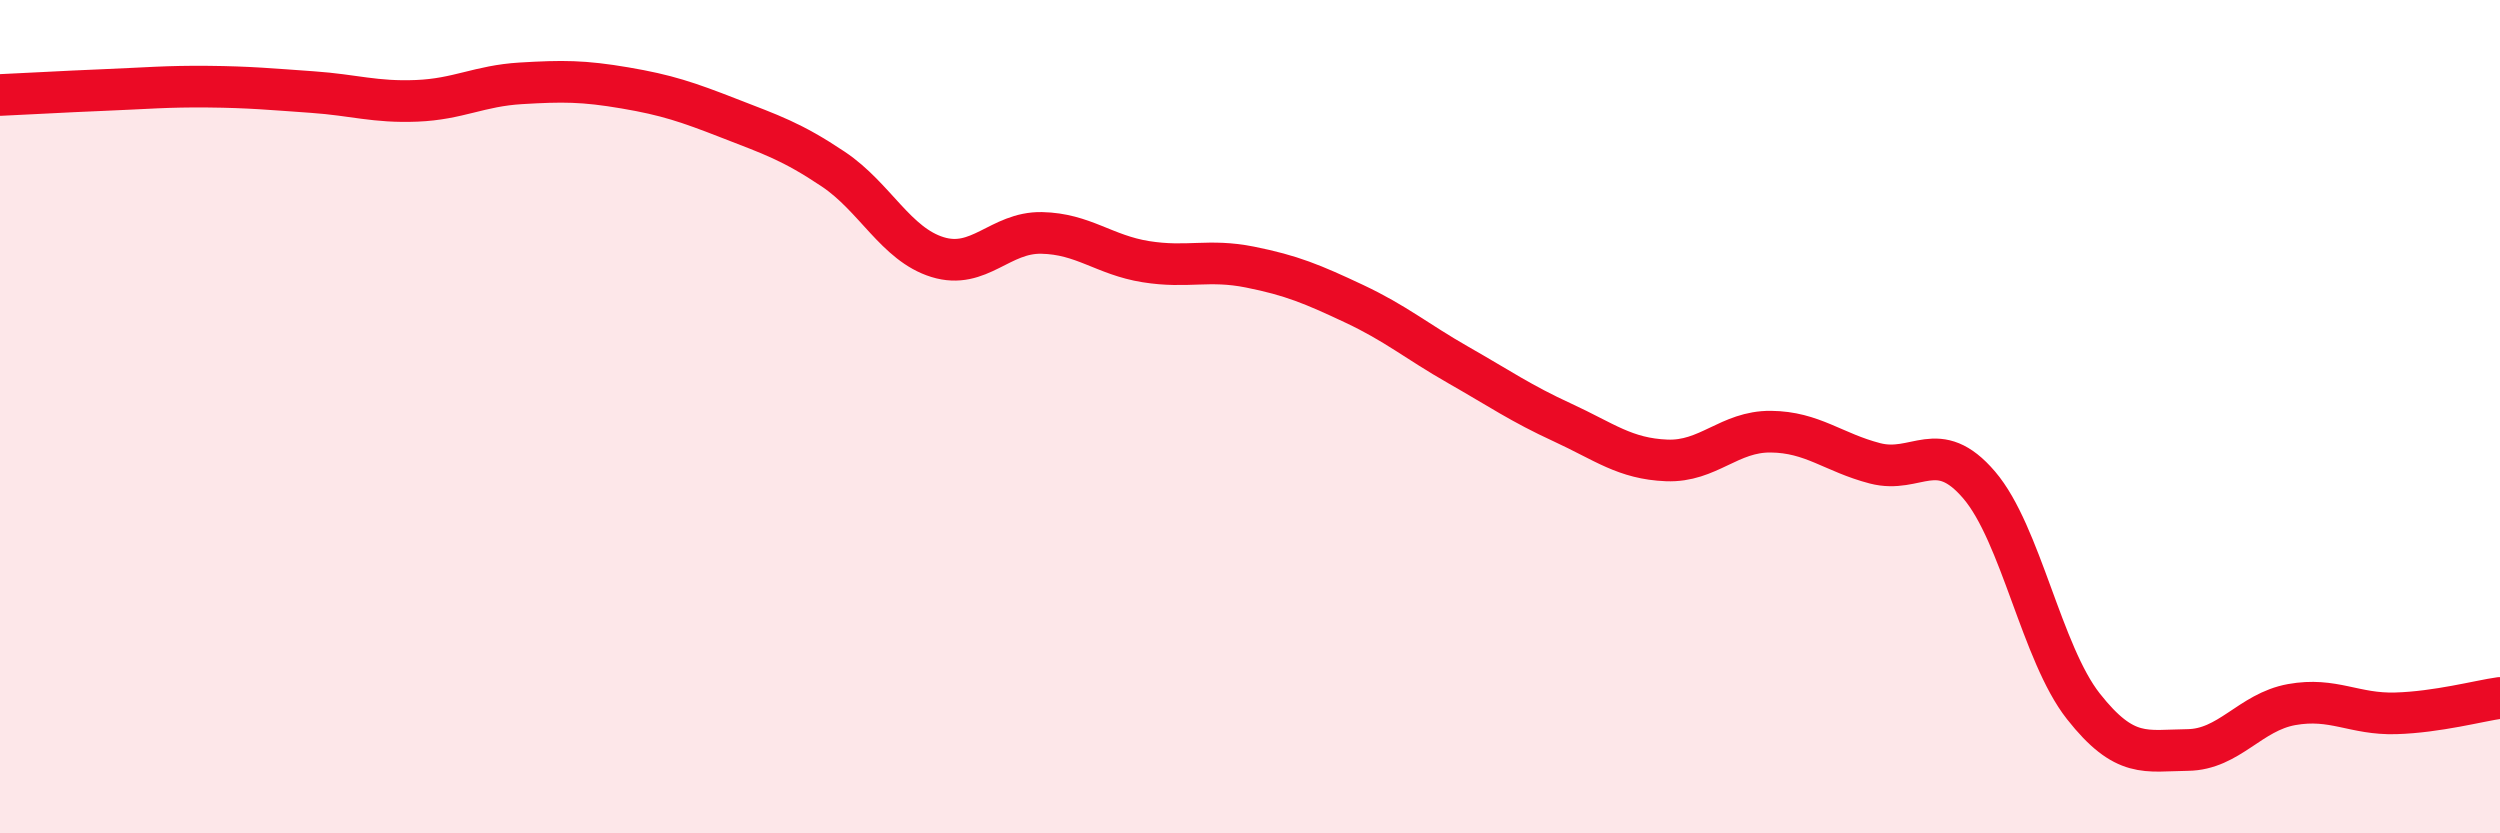
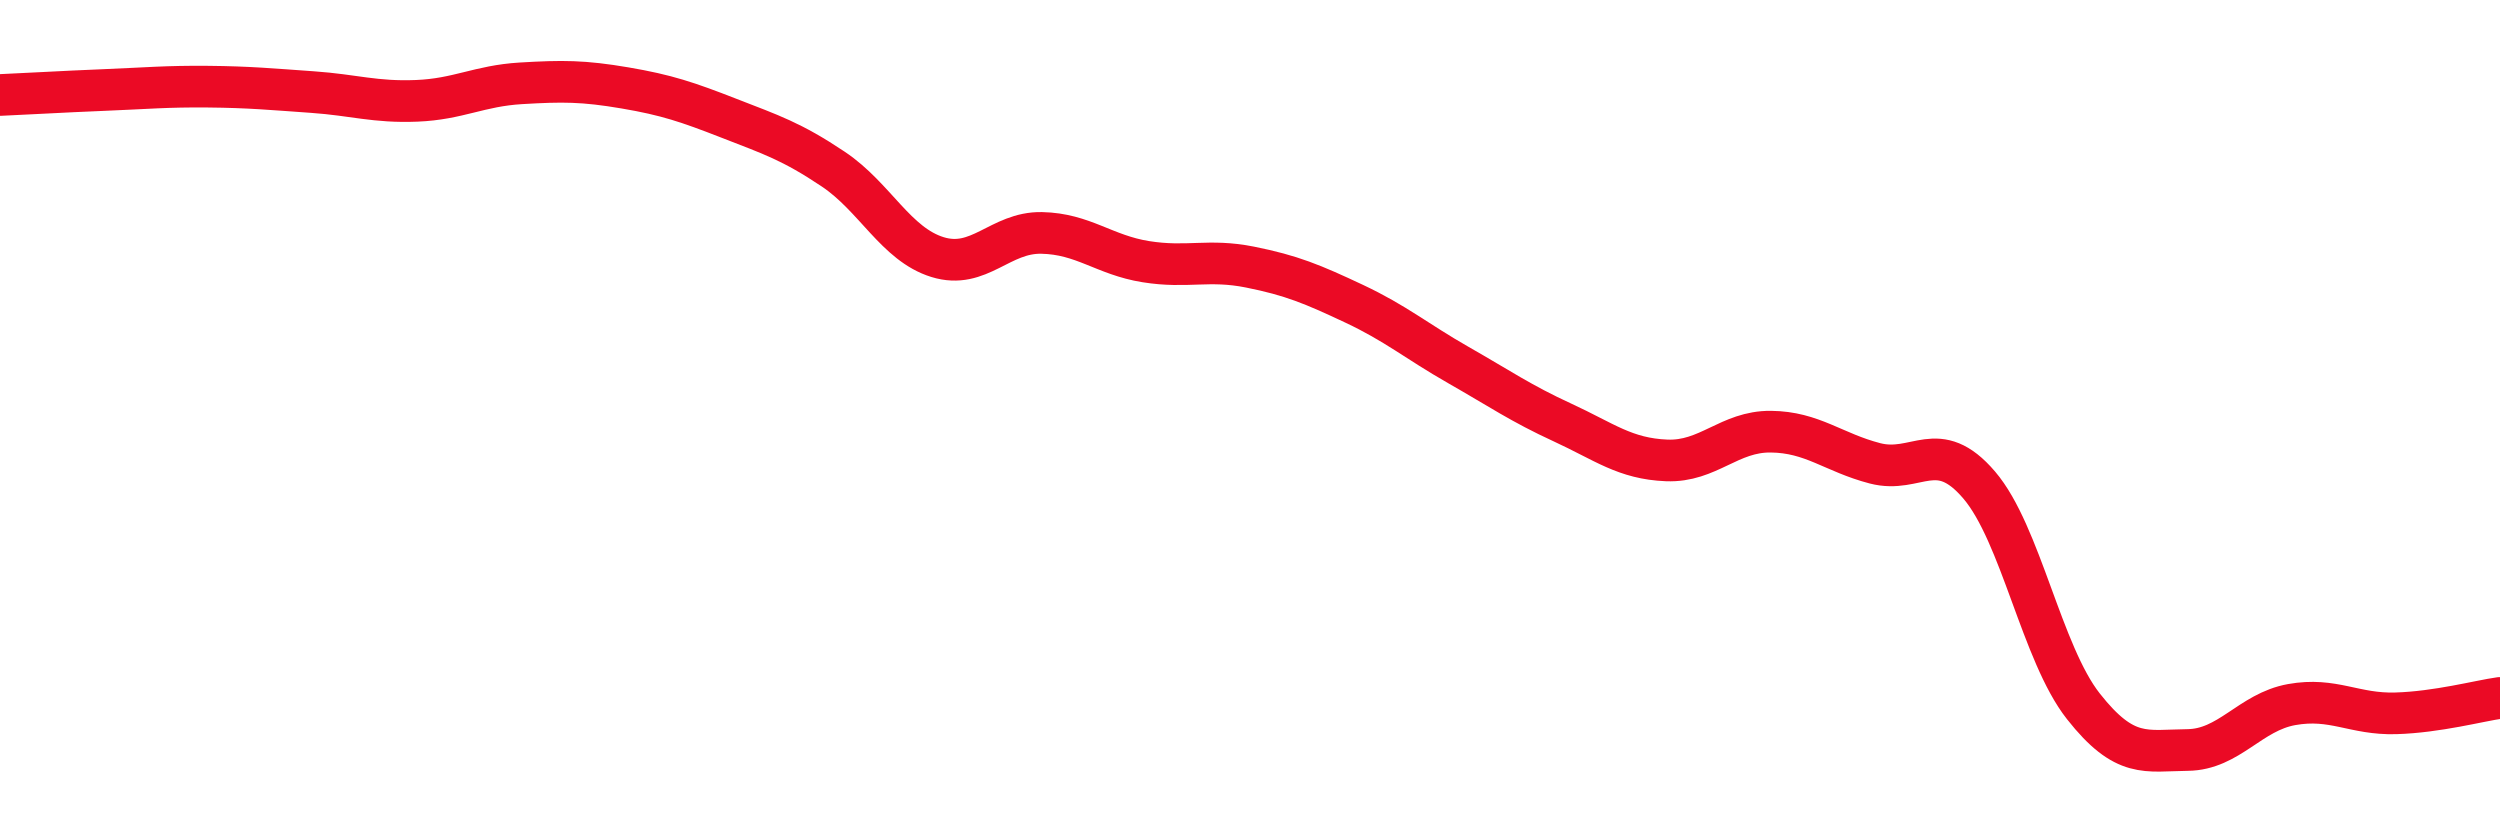
<svg xmlns="http://www.w3.org/2000/svg" width="60" height="20" viewBox="0 0 60 20">
-   <path d="M 0,2.28 C 0.5,2.26 1.5,2.2 2.5,2.16 C 3.5,2.12 4,2.07 5,2.08 C 6,2.09 6.5,2.14 7.5,2.21 C 8.5,2.28 9,2.46 10,2.42 C 11,2.38 11.5,2.06 12.5,2 C 13.5,1.94 14,1.94 15,2.11 C 16,2.28 16.5,2.45 17.5,2.84 C 18.5,3.23 19,3.39 20,4.06 C 21,4.73 21.5,5.86 22.5,6.17 C 23.5,6.48 24,5.57 25,5.59 C 26,5.61 26.5,6.12 27.5,6.28 C 28.5,6.44 29,6.21 30,6.41 C 31,6.61 31.5,6.82 32.5,7.29 C 33.5,7.76 34,8.19 35,8.76 C 36,9.33 36.5,9.68 37.5,10.14 C 38.5,10.6 39,11.01 40,11.05 C 41,11.09 41.5,10.35 42.5,10.36 C 43.5,10.37 44,10.86 45,11.12 C 46,11.38 46.5,10.47 47.5,11.64 C 48.5,12.81 49,15.68 50,16.95 C 51,18.22 51.5,18.01 52.5,18 C 53.5,17.99 54,17.09 55,16.91 C 56,16.73 56.5,17.15 57.5,17.12 C 58.5,17.09 59.5,16.82 60,16.75L60 20L0 20Z" fill="#EB0A25" opacity="0.1" stroke-linecap="round" stroke-linejoin="round" />
  <path d="M 0,2.28 C 0.5,2.26 1.5,2.2 2.5,2.16 C 3.5,2.12 4,2.07 5,2.08 C 6,2.09 6.5,2.14 7.5,2.21 C 8.5,2.28 9,2.46 10,2.42 C 11,2.38 11.5,2.06 12.5,2 C 13.5,1.94 14,1.94 15,2.11 C 16,2.28 16.5,2.45 17.5,2.84 C 18.5,3.23 19,3.39 20,4.06 C 21,4.73 21.5,5.86 22.5,6.17 C 23.5,6.48 24,5.57 25,5.59 C 26,5.61 26.5,6.12 27.5,6.28 C 28.5,6.44 29,6.21 30,6.41 C 31,6.61 31.5,6.82 32.5,7.29 C 33.5,7.76 34,8.19 35,8.76 C 36,9.33 36.5,9.68 37.5,10.14 C 38.5,10.6 39,11.01 40,11.05 C 41,11.09 41.5,10.35 42.5,10.36 C 43.5,10.37 44,10.86 45,11.12 C 46,11.38 46.5,10.47 47.5,11.64 C 48.5,12.81 49,15.68 50,16.95 C 51,18.22 51.5,18.01 52.5,18 C 53.5,17.99 54,17.09 55,16.91 C 56,16.73 56.5,17.15 57.5,17.12 C 58.5,17.09 59.5,16.82 60,16.75" stroke="#EB0A25" stroke-width="1" fill="none" stroke-linecap="round" stroke-linejoin="round" />
</svg>